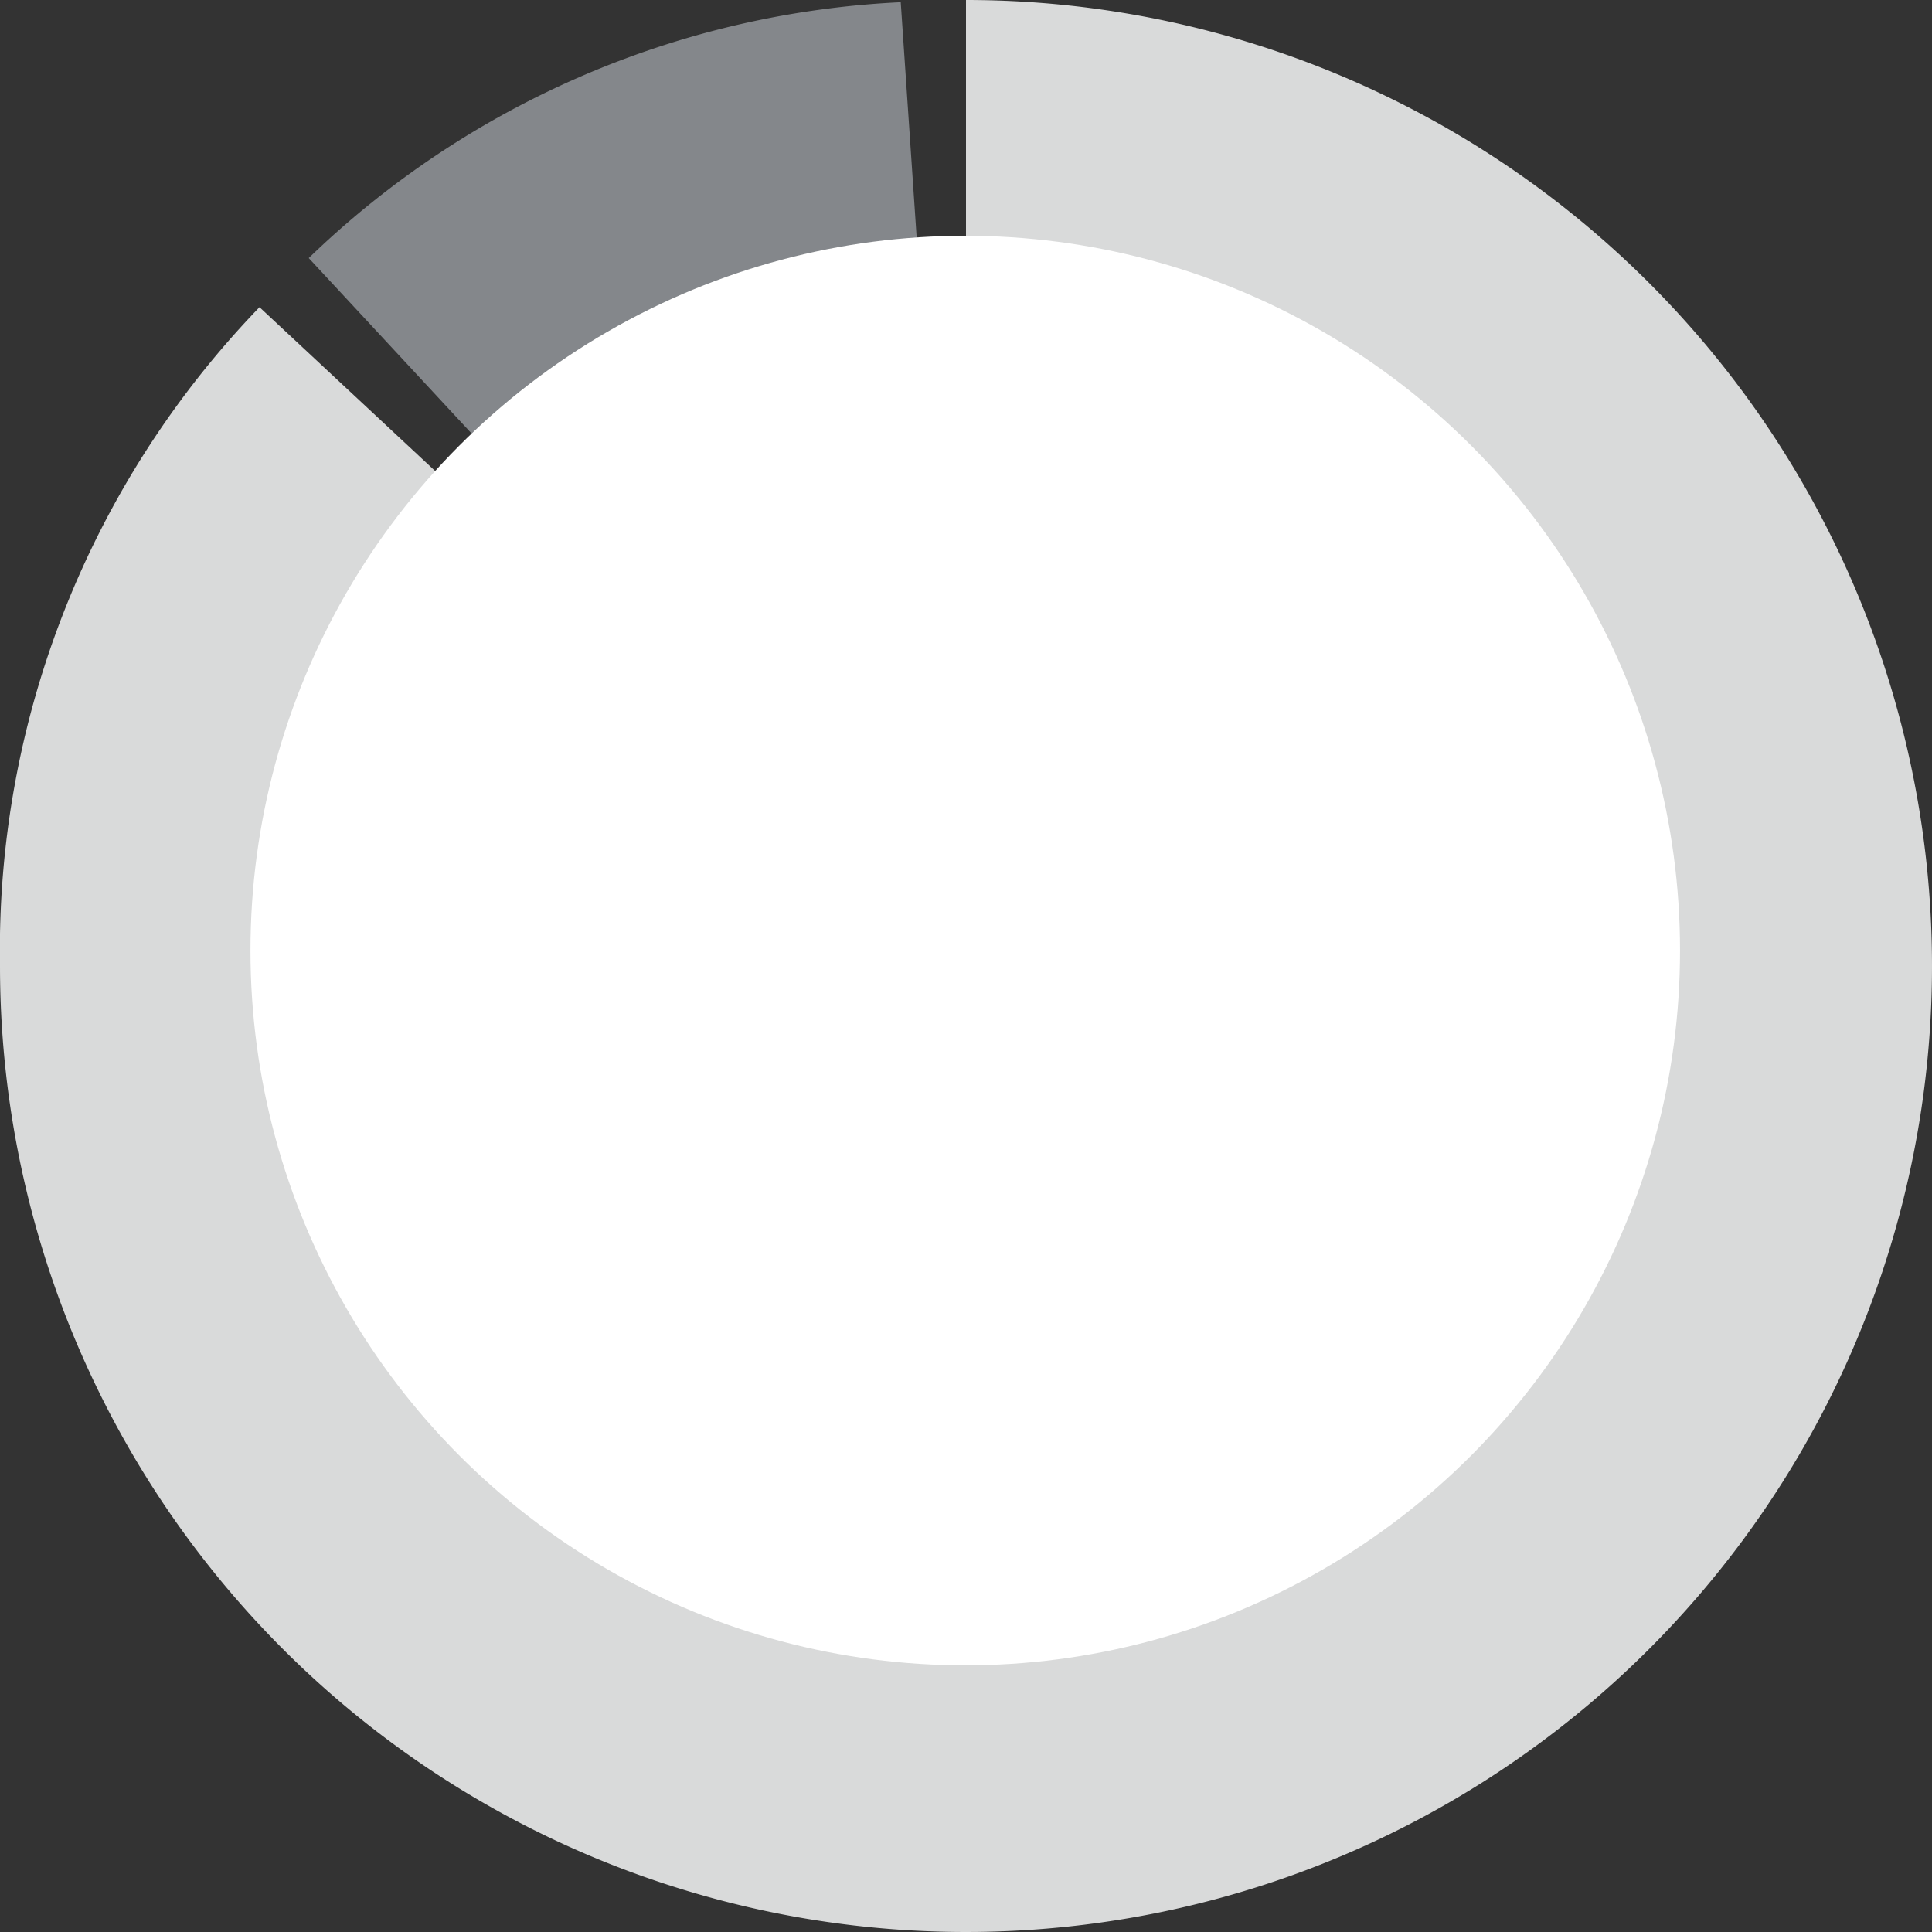
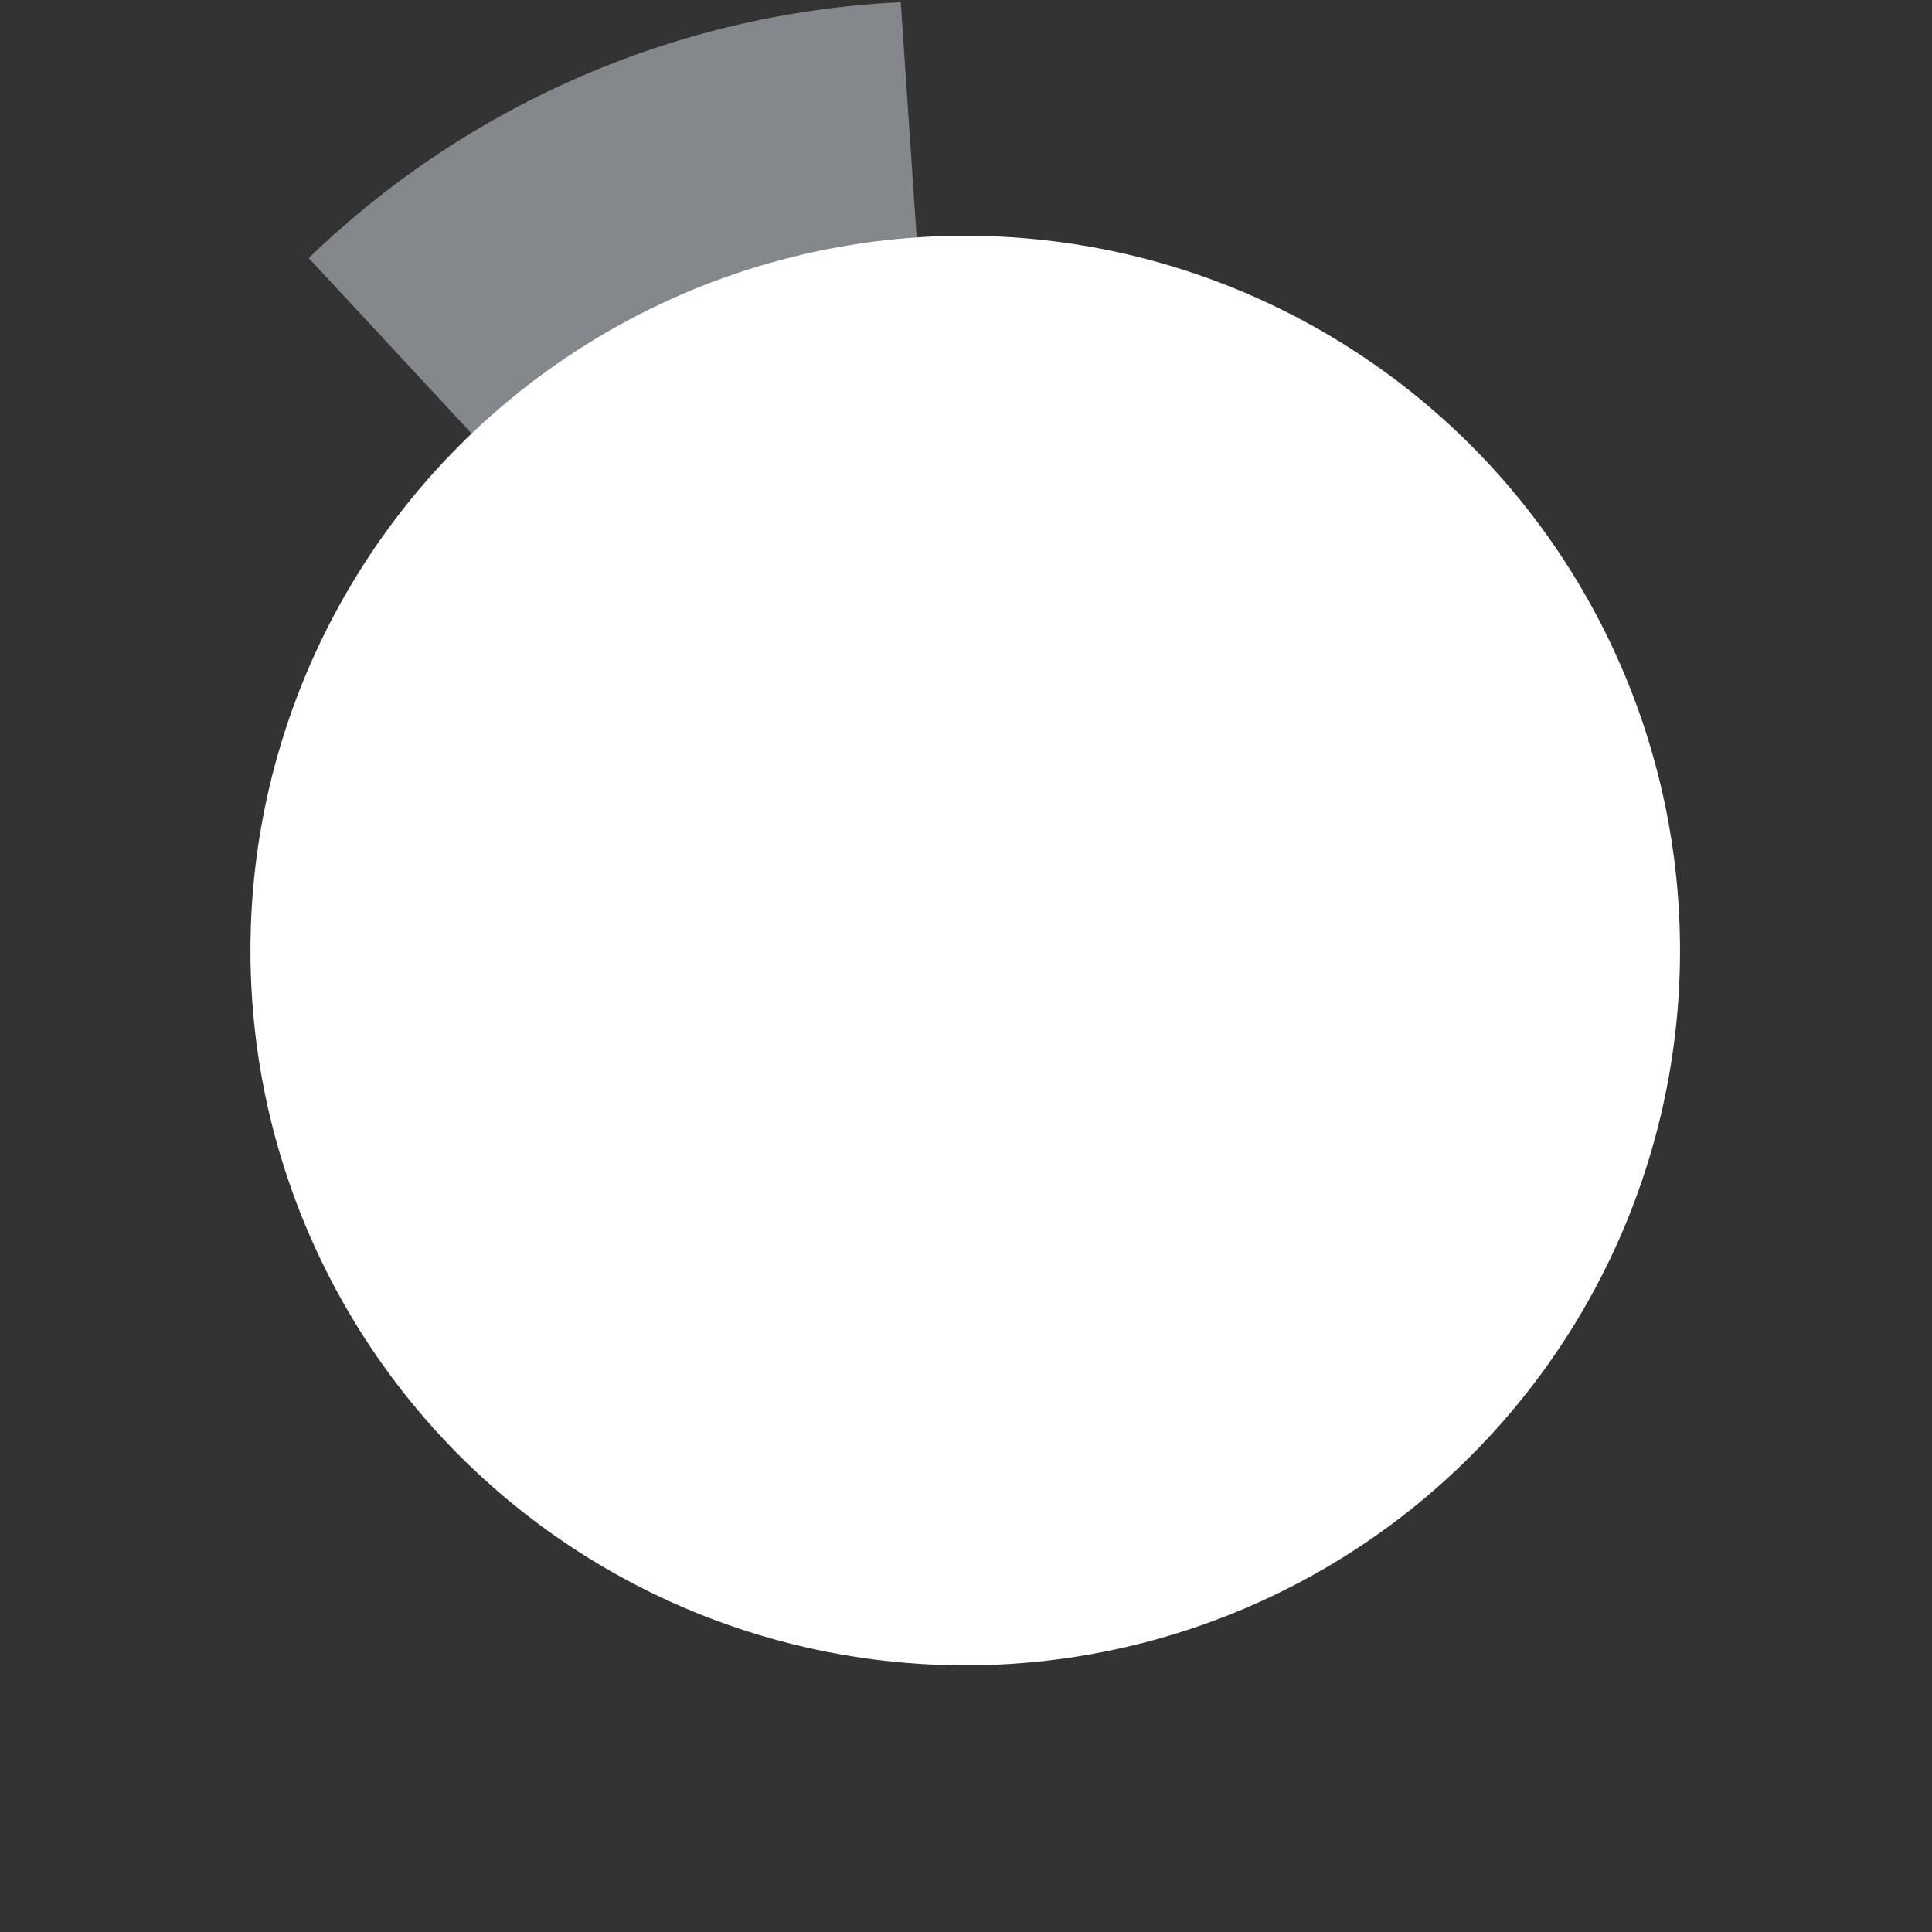
<svg xmlns="http://www.w3.org/2000/svg" width="112.552" height="112.553" viewBox="0 0 112.552 112.553">
  <rect x="0" y="0" width="112.552" height="112.553" fill="#333333" stroke="none" />
  <g id="Group_482" data-name="Group 482" transform="translate(-69.914 -814.041)">
    <g id="Group_483" data-name="Group 483" transform="translate(-5)">
      <g id="Group_481" data-name="Group 481">
-         <path id="Path_671" data-name="Path 671" d="M131.19,870.318V814.041a56.276,56.276,0,1,1-56.276,56.277,53.925,53.925,0,0,1,15.118-38.381Z" fill="#d9dada" />
        <path id="Path_672" data-name="Path 672" d="M131.19,870.318,92.9,829.075a53.254,53.254,0,0,1,34.488-14.905Z" fill="#84878b" />
      </g>
      <circle id="Ellipse_18" data-name="Ellipse 18" cx="41.641" cy="41.641" r="41.641" transform="translate(89.505 827.776)" fill="#fff" />
    </g>
  </g>
</svg>